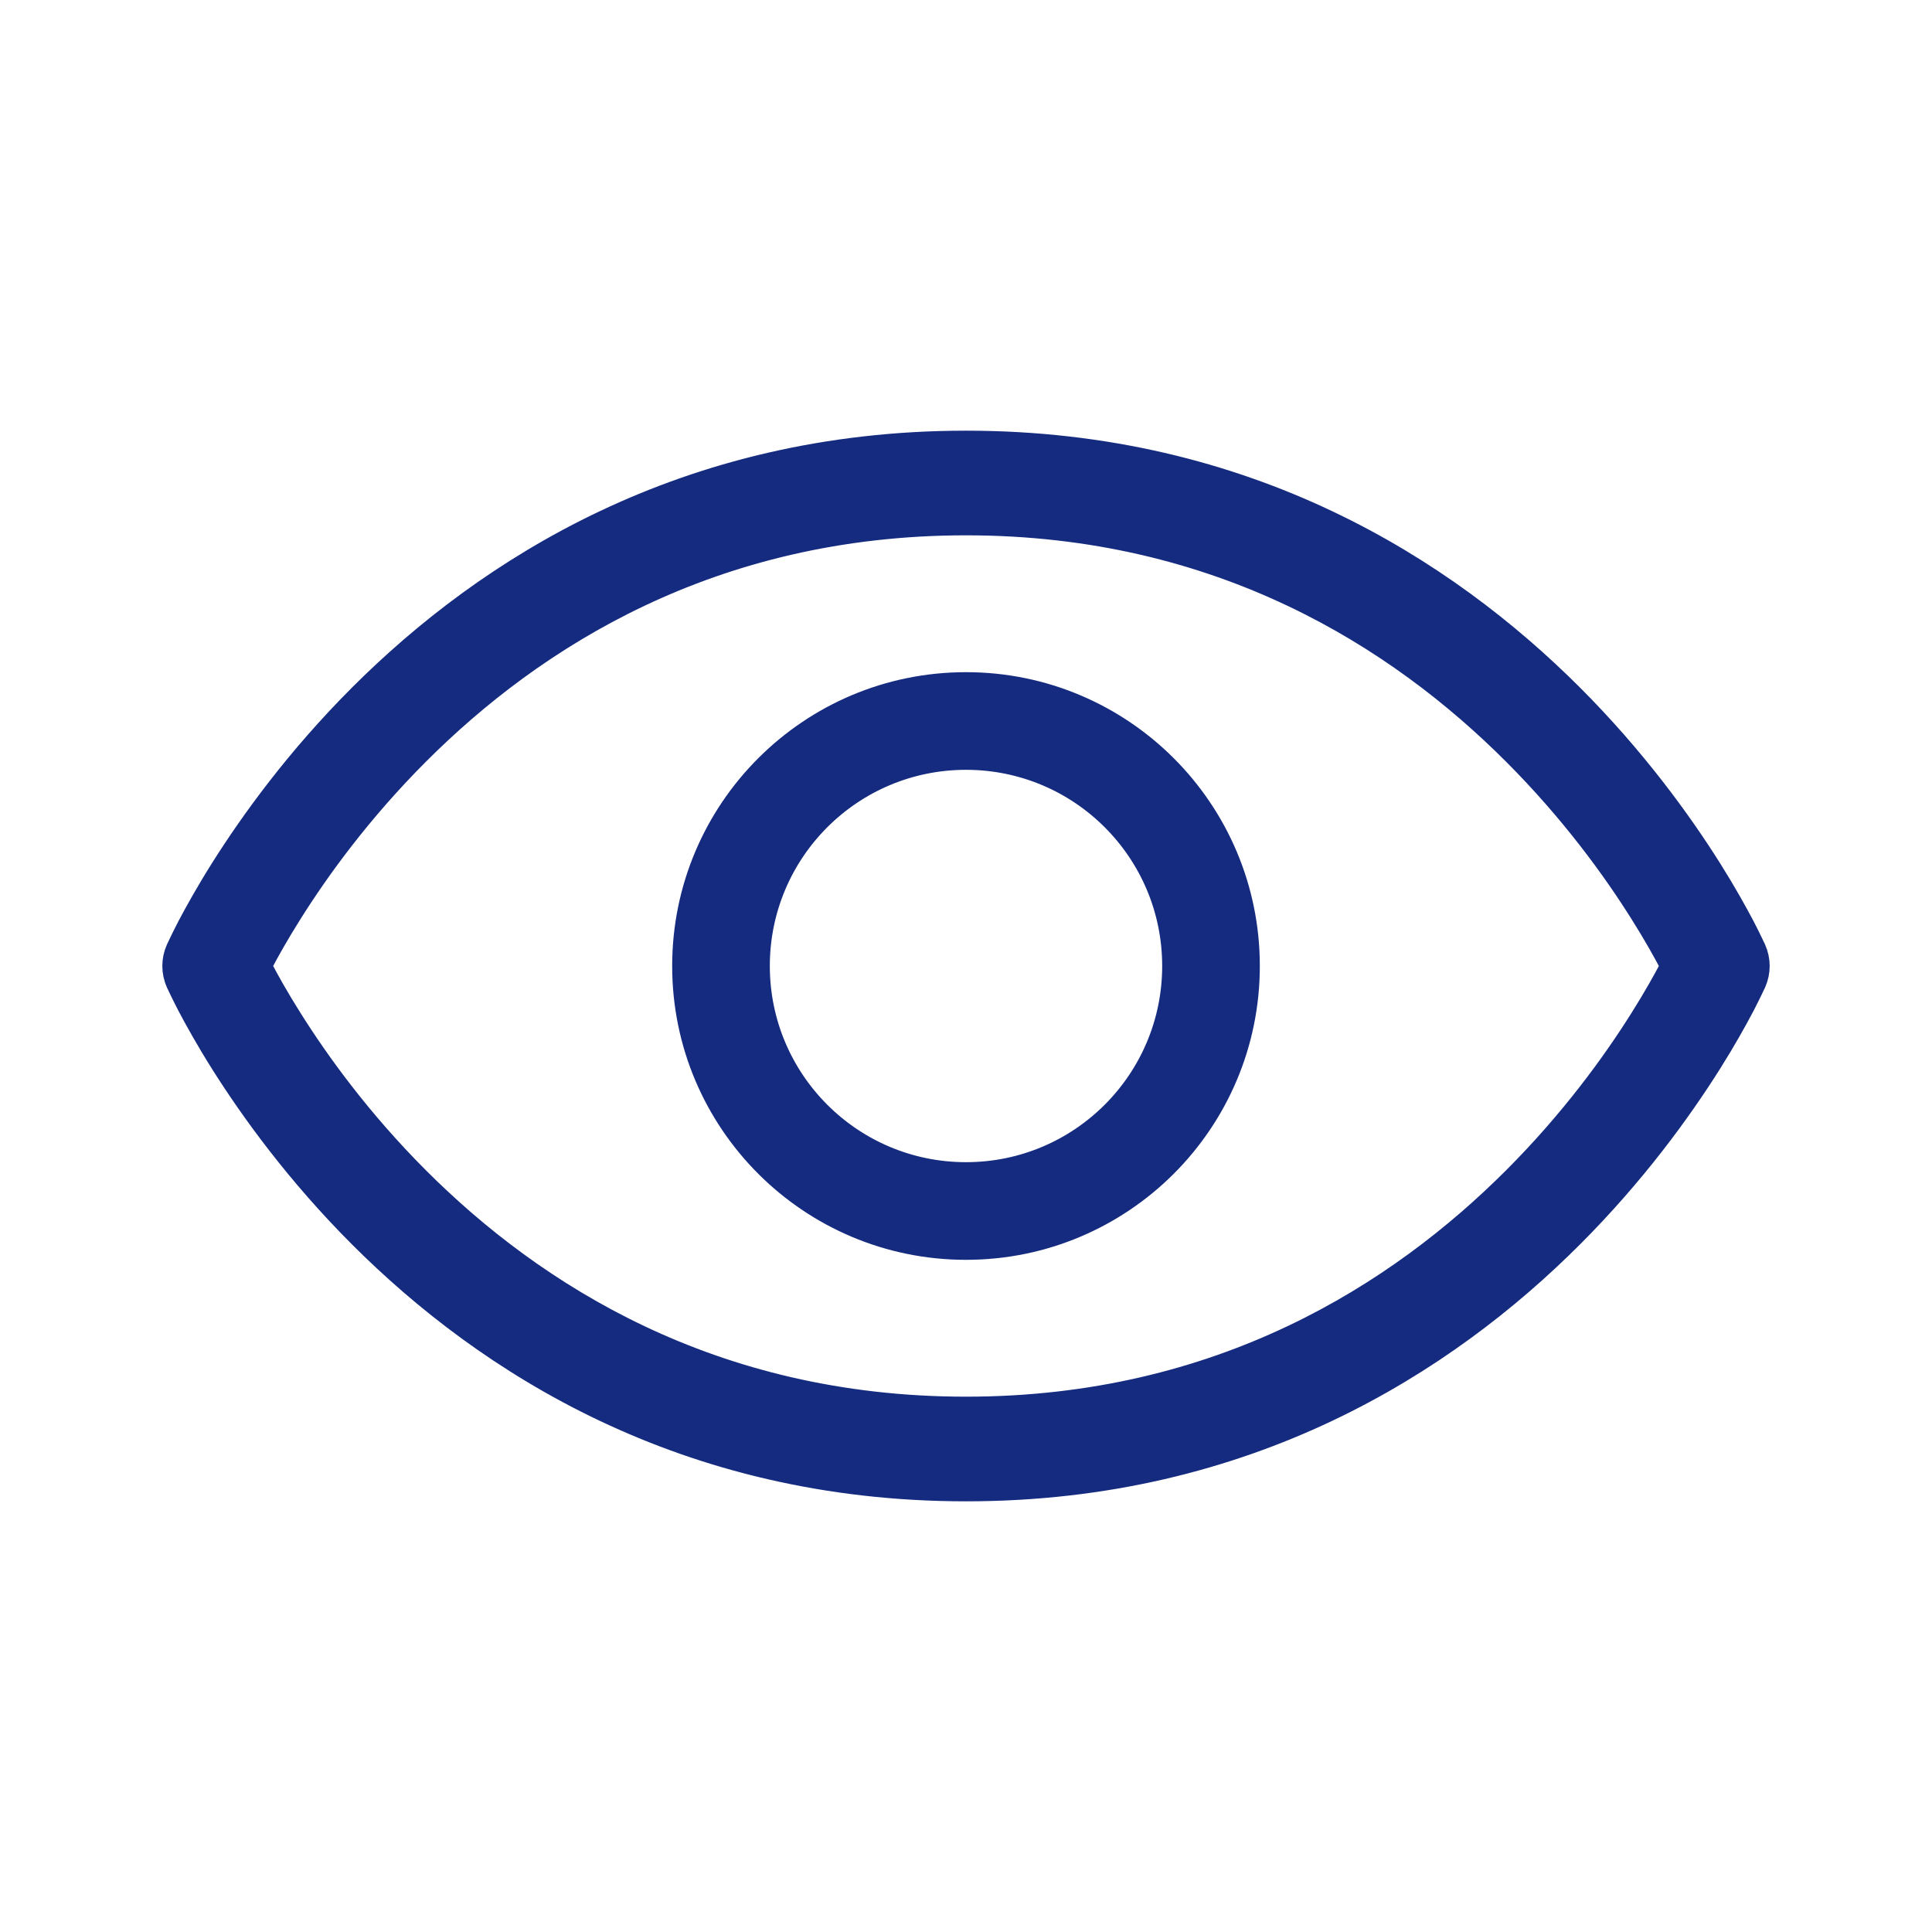
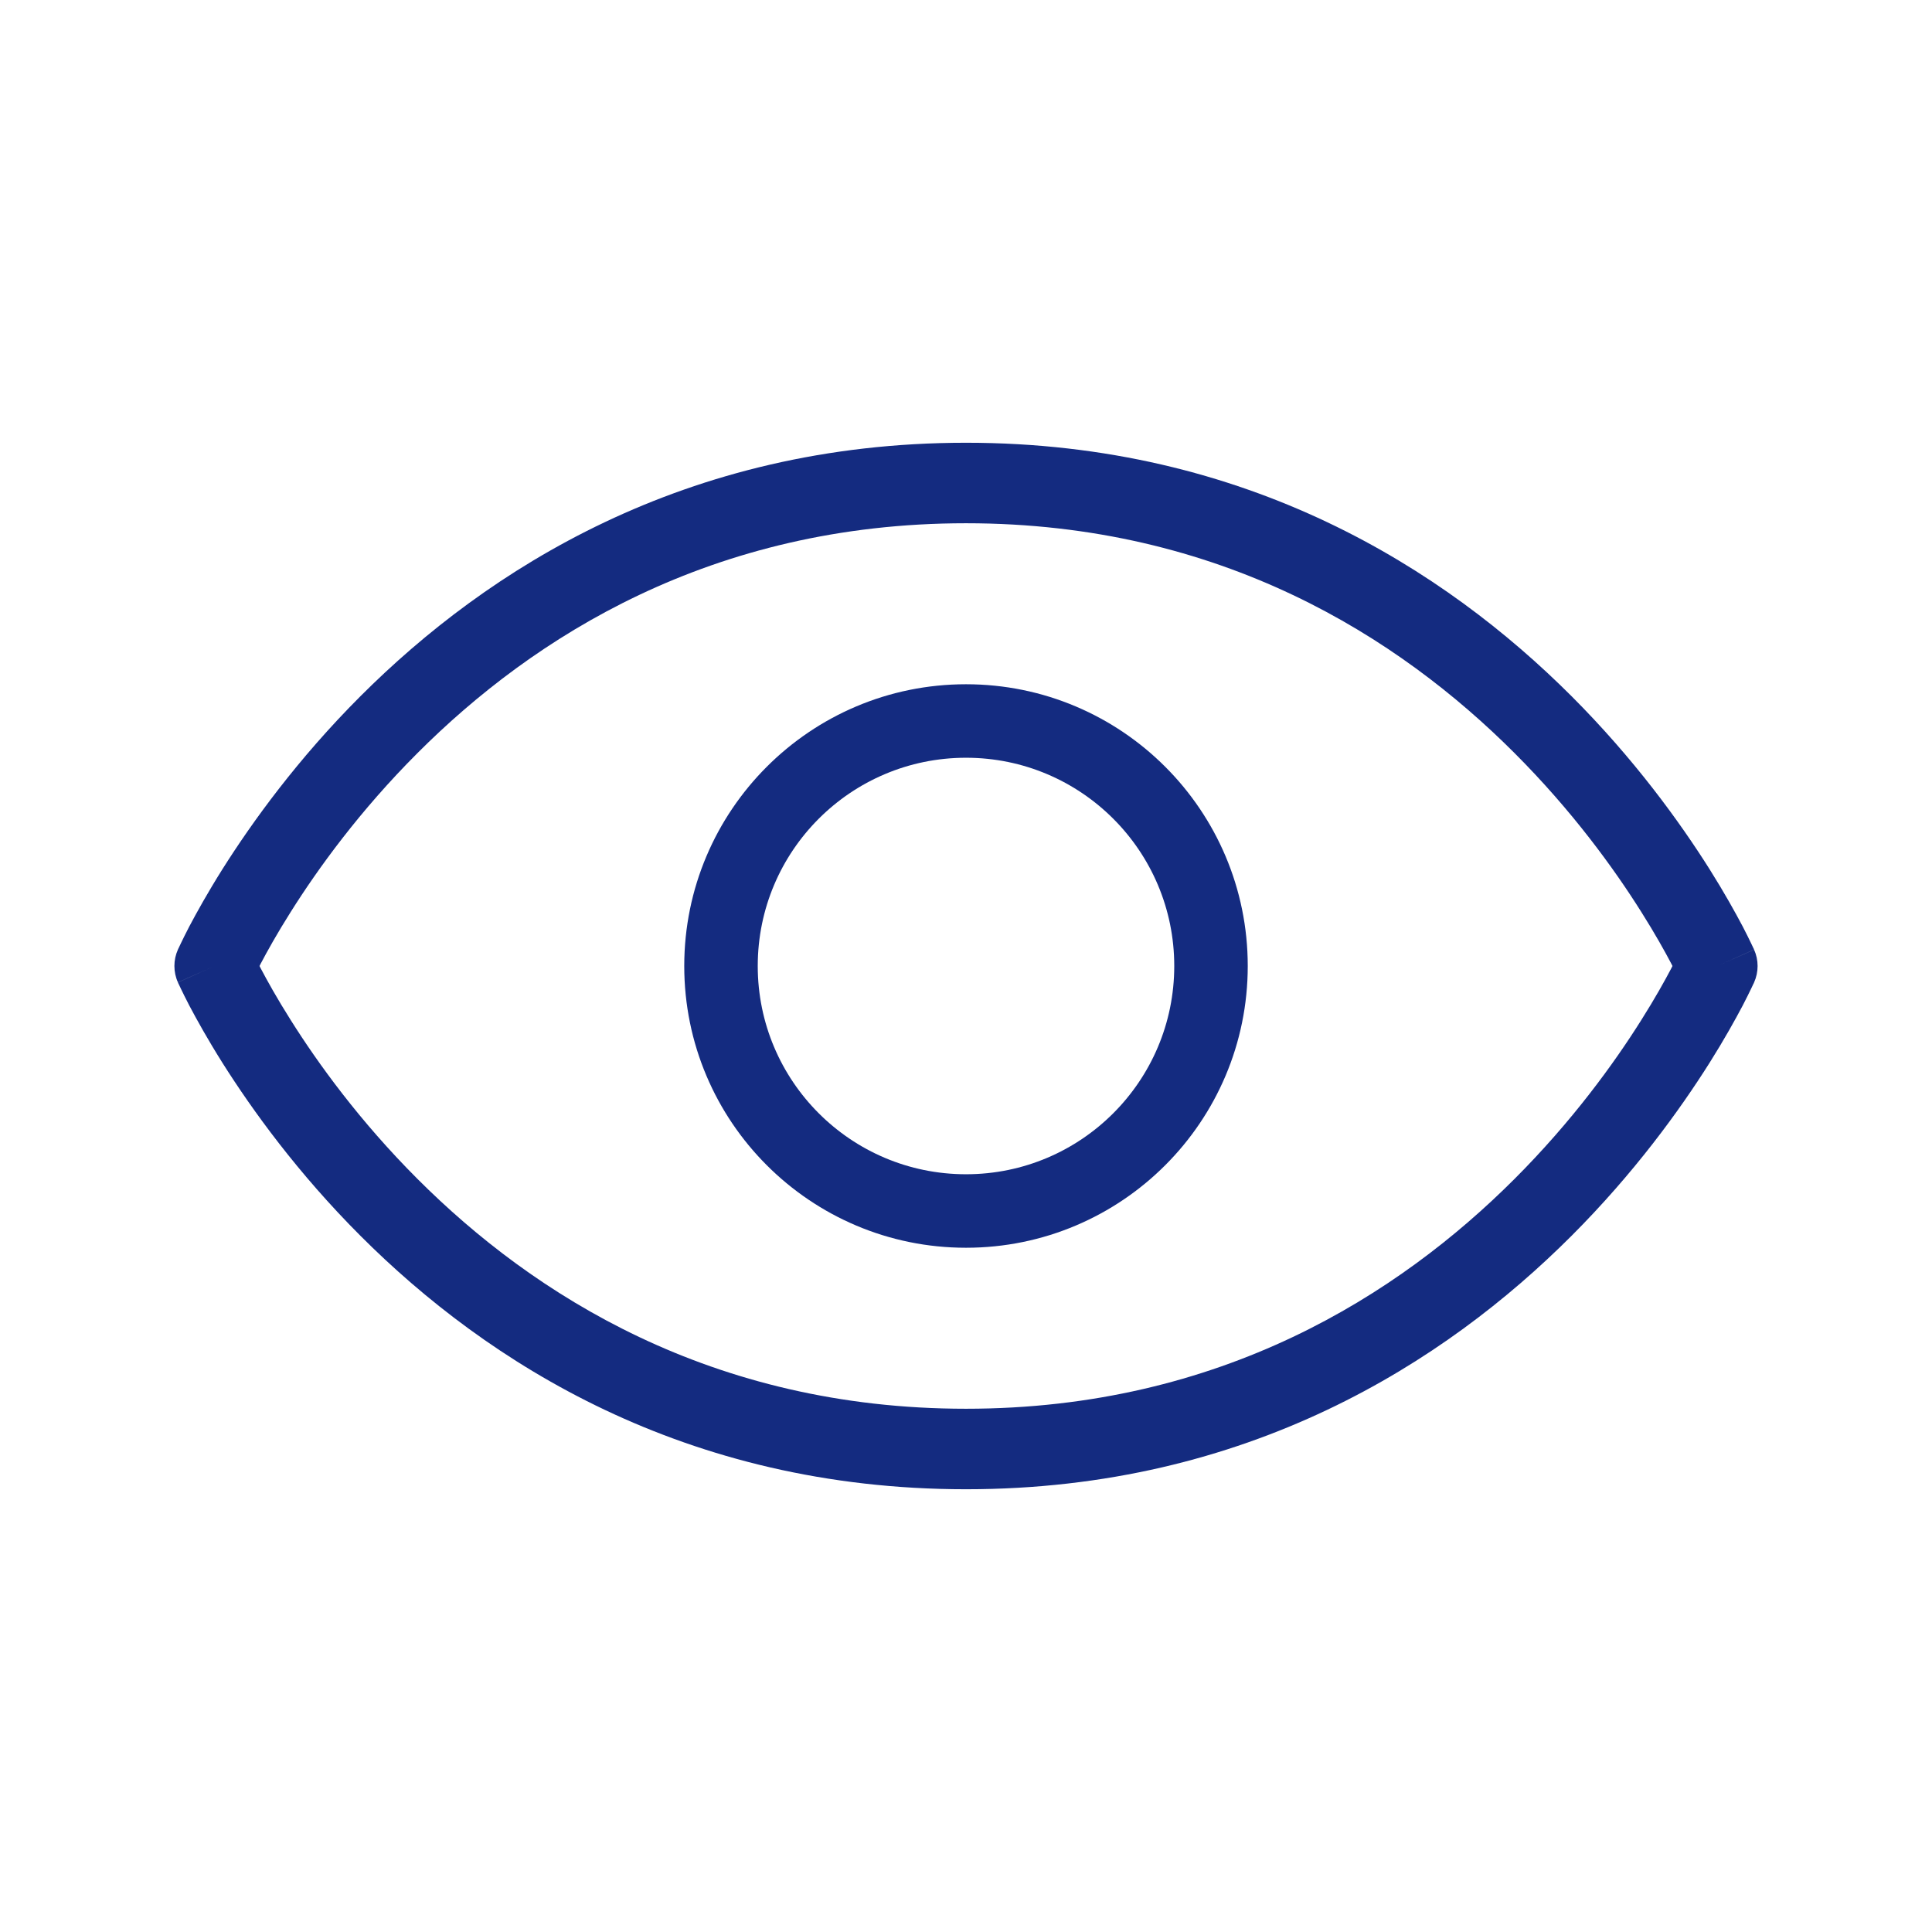
<svg xmlns="http://www.w3.org/2000/svg" width="24" height="24" viewBox="0 0 24 24" fill="none">
  <path fill-rule="evenodd" clip-rule="evenodd" d="M4.48 8.646C6.047 7.08 8.5 5.5 12 5.5C15.5 5.5 17.953 7.08 19.52 8.646C20.302 9.428 20.866 10.21 21.236 10.796C21.421 11.09 21.557 11.336 21.649 11.51C21.694 11.598 21.729 11.667 21.752 11.716C21.764 11.74 21.773 11.759 21.779 11.773L21.787 11.789L21.789 11.794L21.79 11.796C21.79 11.796 21.79 11.797 21.333 12C21.79 12.203 21.79 12.203 21.79 12.204L21.789 12.206L21.787 12.211L21.779 12.227C21.773 12.241 21.764 12.26 21.752 12.284C21.729 12.333 21.694 12.402 21.649 12.49C21.557 12.664 21.421 12.91 21.236 13.204C20.866 13.79 20.302 14.572 19.52 15.354C17.953 16.921 15.5 18.5 12 18.5C8.5 18.5 6.047 16.921 4.48 15.354C3.698 14.572 3.134 13.79 2.764 13.204C2.579 12.91 2.443 12.664 2.351 12.49C2.306 12.402 2.271 12.333 2.248 12.284C2.236 12.26 2.227 12.241 2.221 12.227L2.213 12.211L2.211 12.206L2.21 12.204C2.21 12.204 2.21 12.203 2.667 12C2.21 11.797 2.21 11.797 2.21 11.796L2.211 11.794L2.213 11.789L2.221 11.773C2.227 11.759 2.236 11.74 2.248 11.716C2.271 11.667 2.306 11.598 2.351 11.51C2.443 11.336 2.579 11.09 2.764 10.796C3.134 10.21 3.698 9.428 4.48 8.646ZM2.667 12L2.21 11.796C2.152 11.926 2.152 12.074 2.21 12.203L2.667 12ZM3.224 12C3.228 12.008 3.233 12.017 3.237 12.026C3.318 12.18 3.441 12.402 3.611 12.671C3.95 13.21 4.469 13.928 5.187 14.646C6.62 16.079 8.833 17.5 12 17.5C15.167 17.5 17.38 16.079 18.813 14.646C19.531 13.928 20.05 13.21 20.389 12.671C20.559 12.402 20.682 12.18 20.763 12.026C20.767 12.017 20.772 12.008 20.776 12C20.772 11.992 20.767 11.983 20.763 11.974C20.682 11.82 20.559 11.598 20.389 11.329C20.05 10.79 19.531 10.072 18.813 9.354C17.38 7.92 15.167 6.5 12 6.5C8.833 6.5 6.62 7.92 5.187 9.354C4.469 10.072 3.95 10.79 3.611 11.329C3.441 11.598 3.318 11.82 3.237 11.974C3.233 11.983 3.228 11.992 3.224 12ZM21.333 12L21.79 12.204C21.848 12.074 21.848 11.926 21.79 11.797L21.333 12ZM20.877 12.204C20.877 12.204 20.877 12.204 20.877 12.204Z" fill="#142B80" />
  <path fill-rule="evenodd" clip-rule="evenodd" d="M12 9.413C10.571 9.413 9.413 10.571 9.413 12C9.413 13.429 10.571 14.587 12 14.587C13.429 14.587 14.587 13.429 14.587 12C14.587 10.571 13.429 9.413 12 9.413ZM8.5 12C8.5 10.067 10.067 8.5 12 8.5C13.933 8.5 15.5 10.067 15.5 12C15.5 13.933 13.933 15.5 12 15.5C10.067 15.5 8.5 13.933 8.5 12Z" fill="#142B80" />
-   <path d="M21.333 12C21.79 11.797 21.79 11.796 21.79 11.796L21.789 11.794L21.787 11.789L21.779 11.773C21.773 11.759 21.764 11.74 21.752 11.716C21.729 11.667 21.694 11.598 21.649 11.51C21.557 11.336 21.421 11.09 21.236 10.796C20.866 10.21 20.302 9.428 19.52 8.646C17.953 7.08 15.5 5.5 12 5.5C8.5 5.5 6.047 7.08 4.48 8.646C3.698 9.428 3.134 10.21 2.764 10.796C2.579 11.09 2.443 11.336 2.351 11.51C2.306 11.598 2.271 11.667 2.248 11.716C2.236 11.74 2.227 11.759 2.221 11.773L2.213 11.789L2.211 11.794L2.21 11.796M21.333 12C21.79 12.203 21.79 12.203 21.79 12.204M21.333 12L21.79 12.204M21.333 12L21.79 11.797C21.848 11.926 21.848 12.074 21.79 12.204M21.79 12.204L21.789 12.206L21.787 12.211L21.779 12.227C21.773 12.241 21.764 12.26 21.752 12.284C21.729 12.333 21.694 12.402 21.649 12.49C21.557 12.664 21.421 12.91 21.236 13.204C20.866 13.79 20.302 14.572 19.52 15.354C17.953 16.921 15.5 18.5 12 18.5C8.5 18.5 6.047 16.921 4.48 15.354C3.698 14.572 3.134 13.79 2.764 13.204C2.579 12.91 2.443 12.664 2.351 12.49C2.306 12.402 2.271 12.333 2.248 12.284C2.236 12.26 2.227 12.241 2.221 12.227L2.213 12.211L2.211 12.206L2.21 12.204C2.21 12.204 2.21 12.203 2.667 12M2.667 12C2.21 11.797 2.21 11.797 2.21 11.796M2.667 12L2.21 11.796M2.667 12L2.21 12.203C2.152 12.074 2.152 11.926 2.21 11.796M3.237 12.026C3.233 12.017 3.228 12.008 3.224 12C3.228 11.992 3.233 11.983 3.237 11.974C3.318 11.82 3.441 11.598 3.611 11.329C3.95 10.79 4.469 10.072 5.187 9.354C6.62 7.92 8.833 6.5 12 6.5C15.167 6.5 17.38 7.92 18.813 9.354C19.531 10.072 20.05 10.79 20.389 11.329C20.559 11.598 20.682 11.82 20.763 11.974C20.767 11.983 20.772 11.992 20.776 12C20.772 12.008 20.767 12.017 20.763 12.026C20.682 12.18 20.559 12.402 20.389 12.671C20.05 13.21 19.531 13.928 18.813 14.646C17.38 16.079 15.167 17.5 12 17.5C8.833 17.5 6.62 16.079 5.187 14.646C4.469 13.928 3.95 13.21 3.611 12.671C3.441 12.402 3.318 12.18 3.237 12.026ZM20.877 12.204C20.877 12.204 20.877 12.204 20.877 12.204ZM9.413 12C9.413 10.571 10.571 9.413 12 9.413C13.429 9.413 14.587 10.571 14.587 12C14.587 13.429 13.429 14.587 12 14.587C10.571 14.587 9.413 13.429 9.413 12ZM12 8.5C10.067 8.5 8.5 10.067 8.5 12C8.5 13.933 10.067 15.5 12 15.5C13.933 15.5 15.5 13.933 15.5 12C15.5 10.067 13.933 8.5 12 8.5Z" stroke="#142B80" stroke-width="0.3" stroke-linecap="round" stroke-linejoin="round" />
</svg>